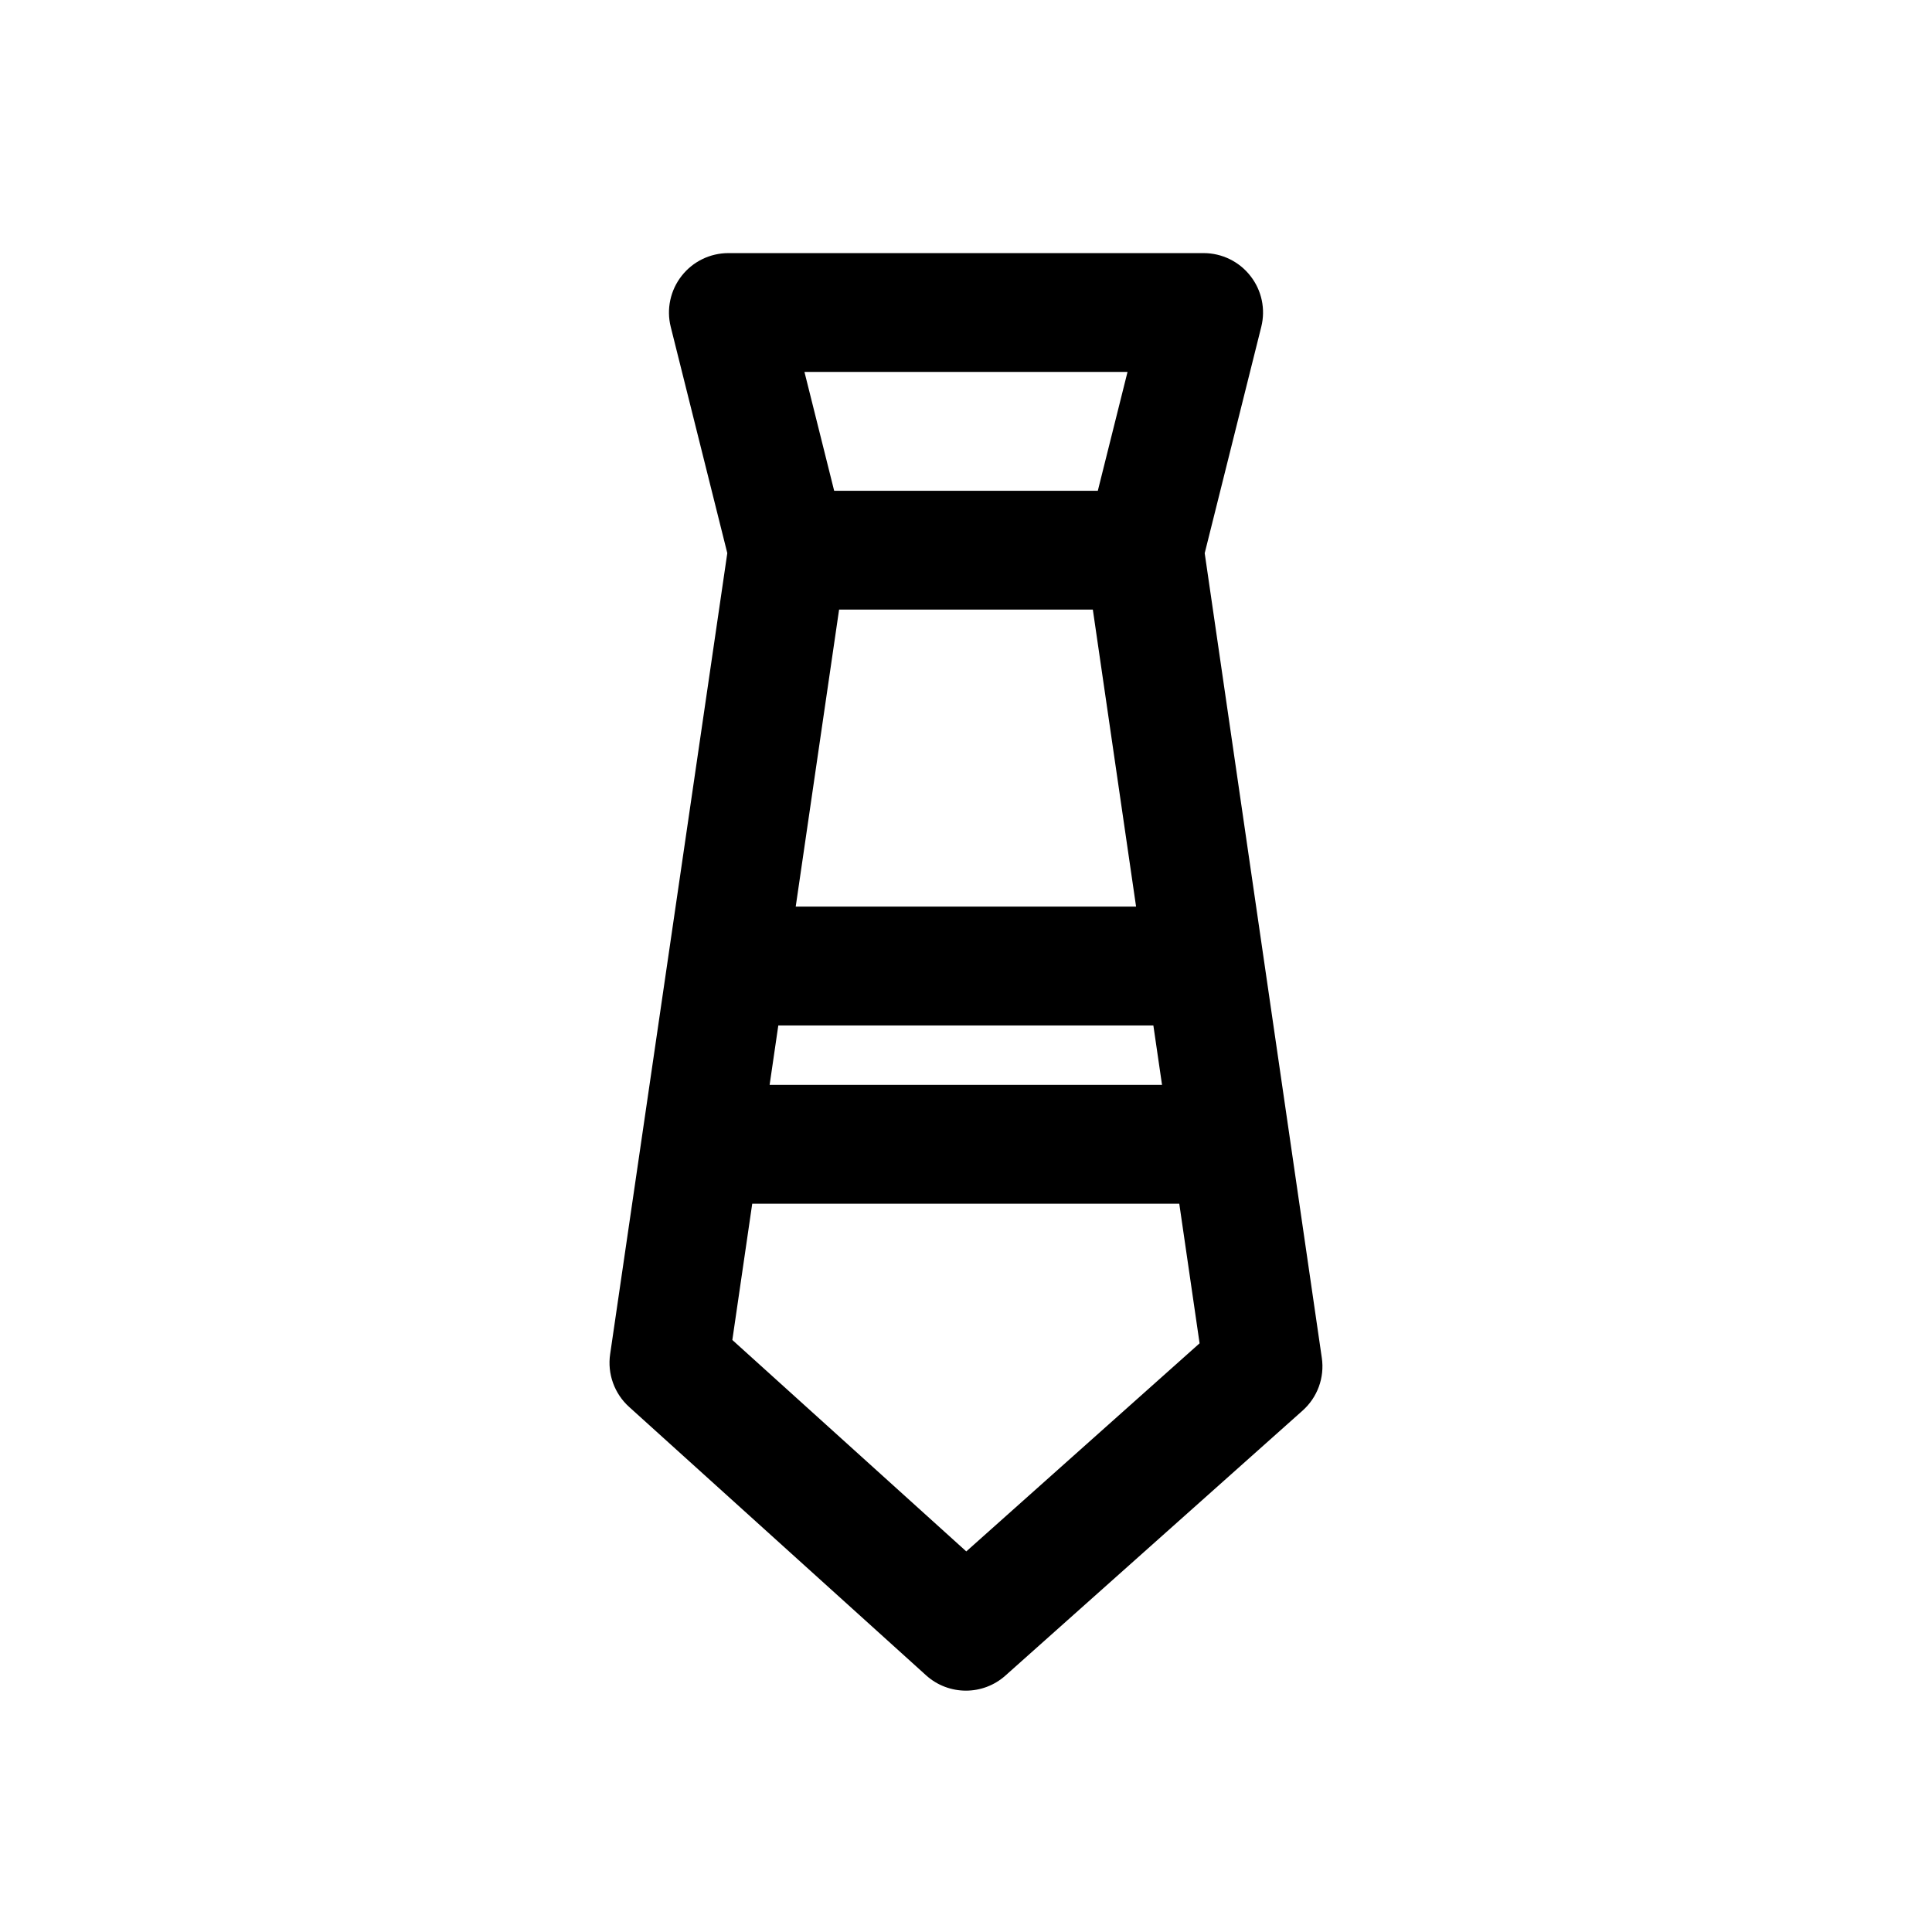
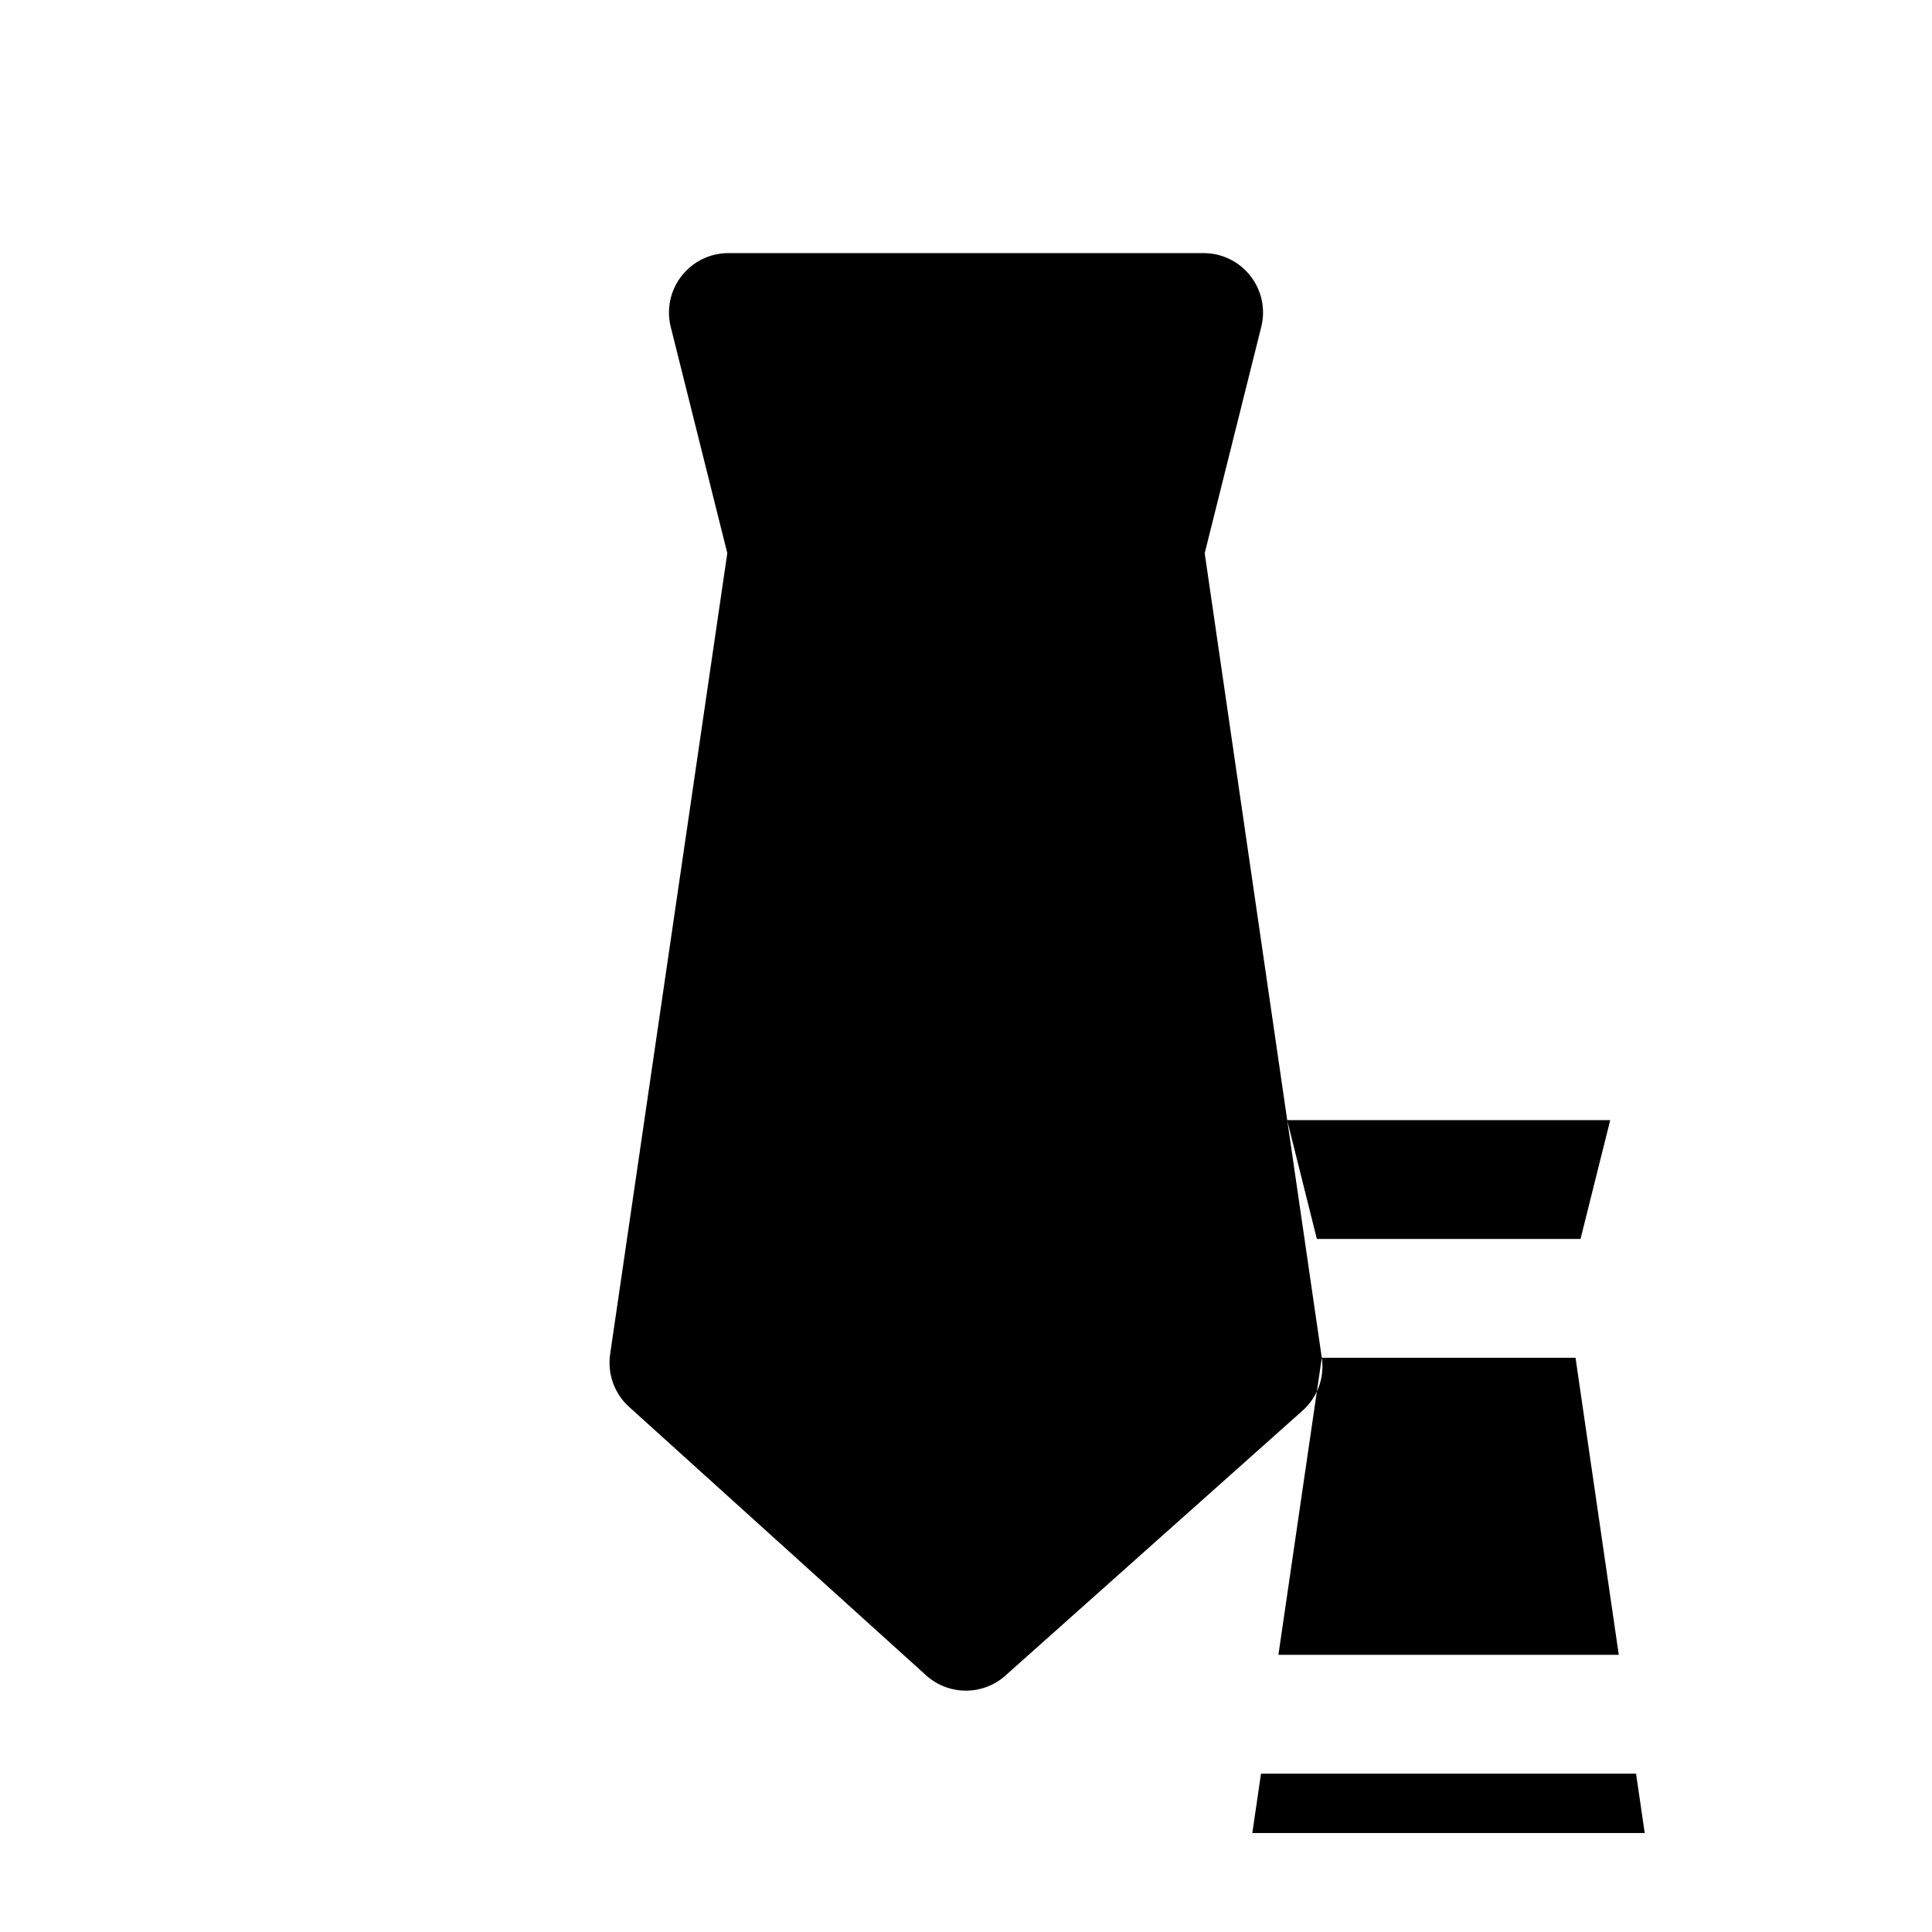
<svg xmlns="http://www.w3.org/2000/svg" fill="#000000" width="800px" height="800px" version="1.1" viewBox="144 144 512 512">
-   <path d="m494.29 503.82-31.031-213.22 14.988-59.969c1.18-4.707 0.125-9.684-2.867-13.492-2.973-3.828-7.555-6.062-12.402-6.062h-125.95c-4.848 0-9.43 2.234-12.406 6.062-2.977 3.809-4.047 8.801-2.867 13.492l14.988 59.953-31.047 212.28c-0.77 5.195 1.117 10.438 5.008 13.965l78.719 71.148c2.992 2.707 6.785 4.062 10.562 4.062 3.746 0 7.496-1.34 10.469-4l78.719-70.188c3.973-3.527 5.894-8.785 5.121-14.027zm-127.92-198.28h67.242l11.461 78.719h-90.199zm-16.109 110.21h99.391l2.297 15.742h-103.99zm92.543-173.18-7.871 31.488h-69.871l-7.871-31.488zm-42.727 312.57-62-56.031 5.273-36.117h113.17l5.383 37z" />
+   <path d="m494.29 503.82-31.031-213.22 14.988-59.969c1.18-4.707 0.125-9.684-2.867-13.492-2.973-3.828-7.555-6.062-12.402-6.062h-125.95c-4.848 0-9.43 2.234-12.406 6.062-2.977 3.809-4.047 8.801-2.867 13.492l14.988 59.953-31.047 212.28c-0.77 5.195 1.117 10.438 5.008 13.965l78.719 71.148c2.992 2.707 6.785 4.062 10.562 4.062 3.746 0 7.496-1.34 10.469-4l78.719-70.188c3.973-3.527 5.894-8.785 5.121-14.027zh67.242l11.461 78.719h-90.199zm-16.109 110.21h99.391l2.297 15.742h-103.99zm92.543-173.18-7.871 31.488h-69.871l-7.871-31.488zm-42.727 312.57-62-56.031 5.273-36.117h113.17l5.383 37z" />
</svg>